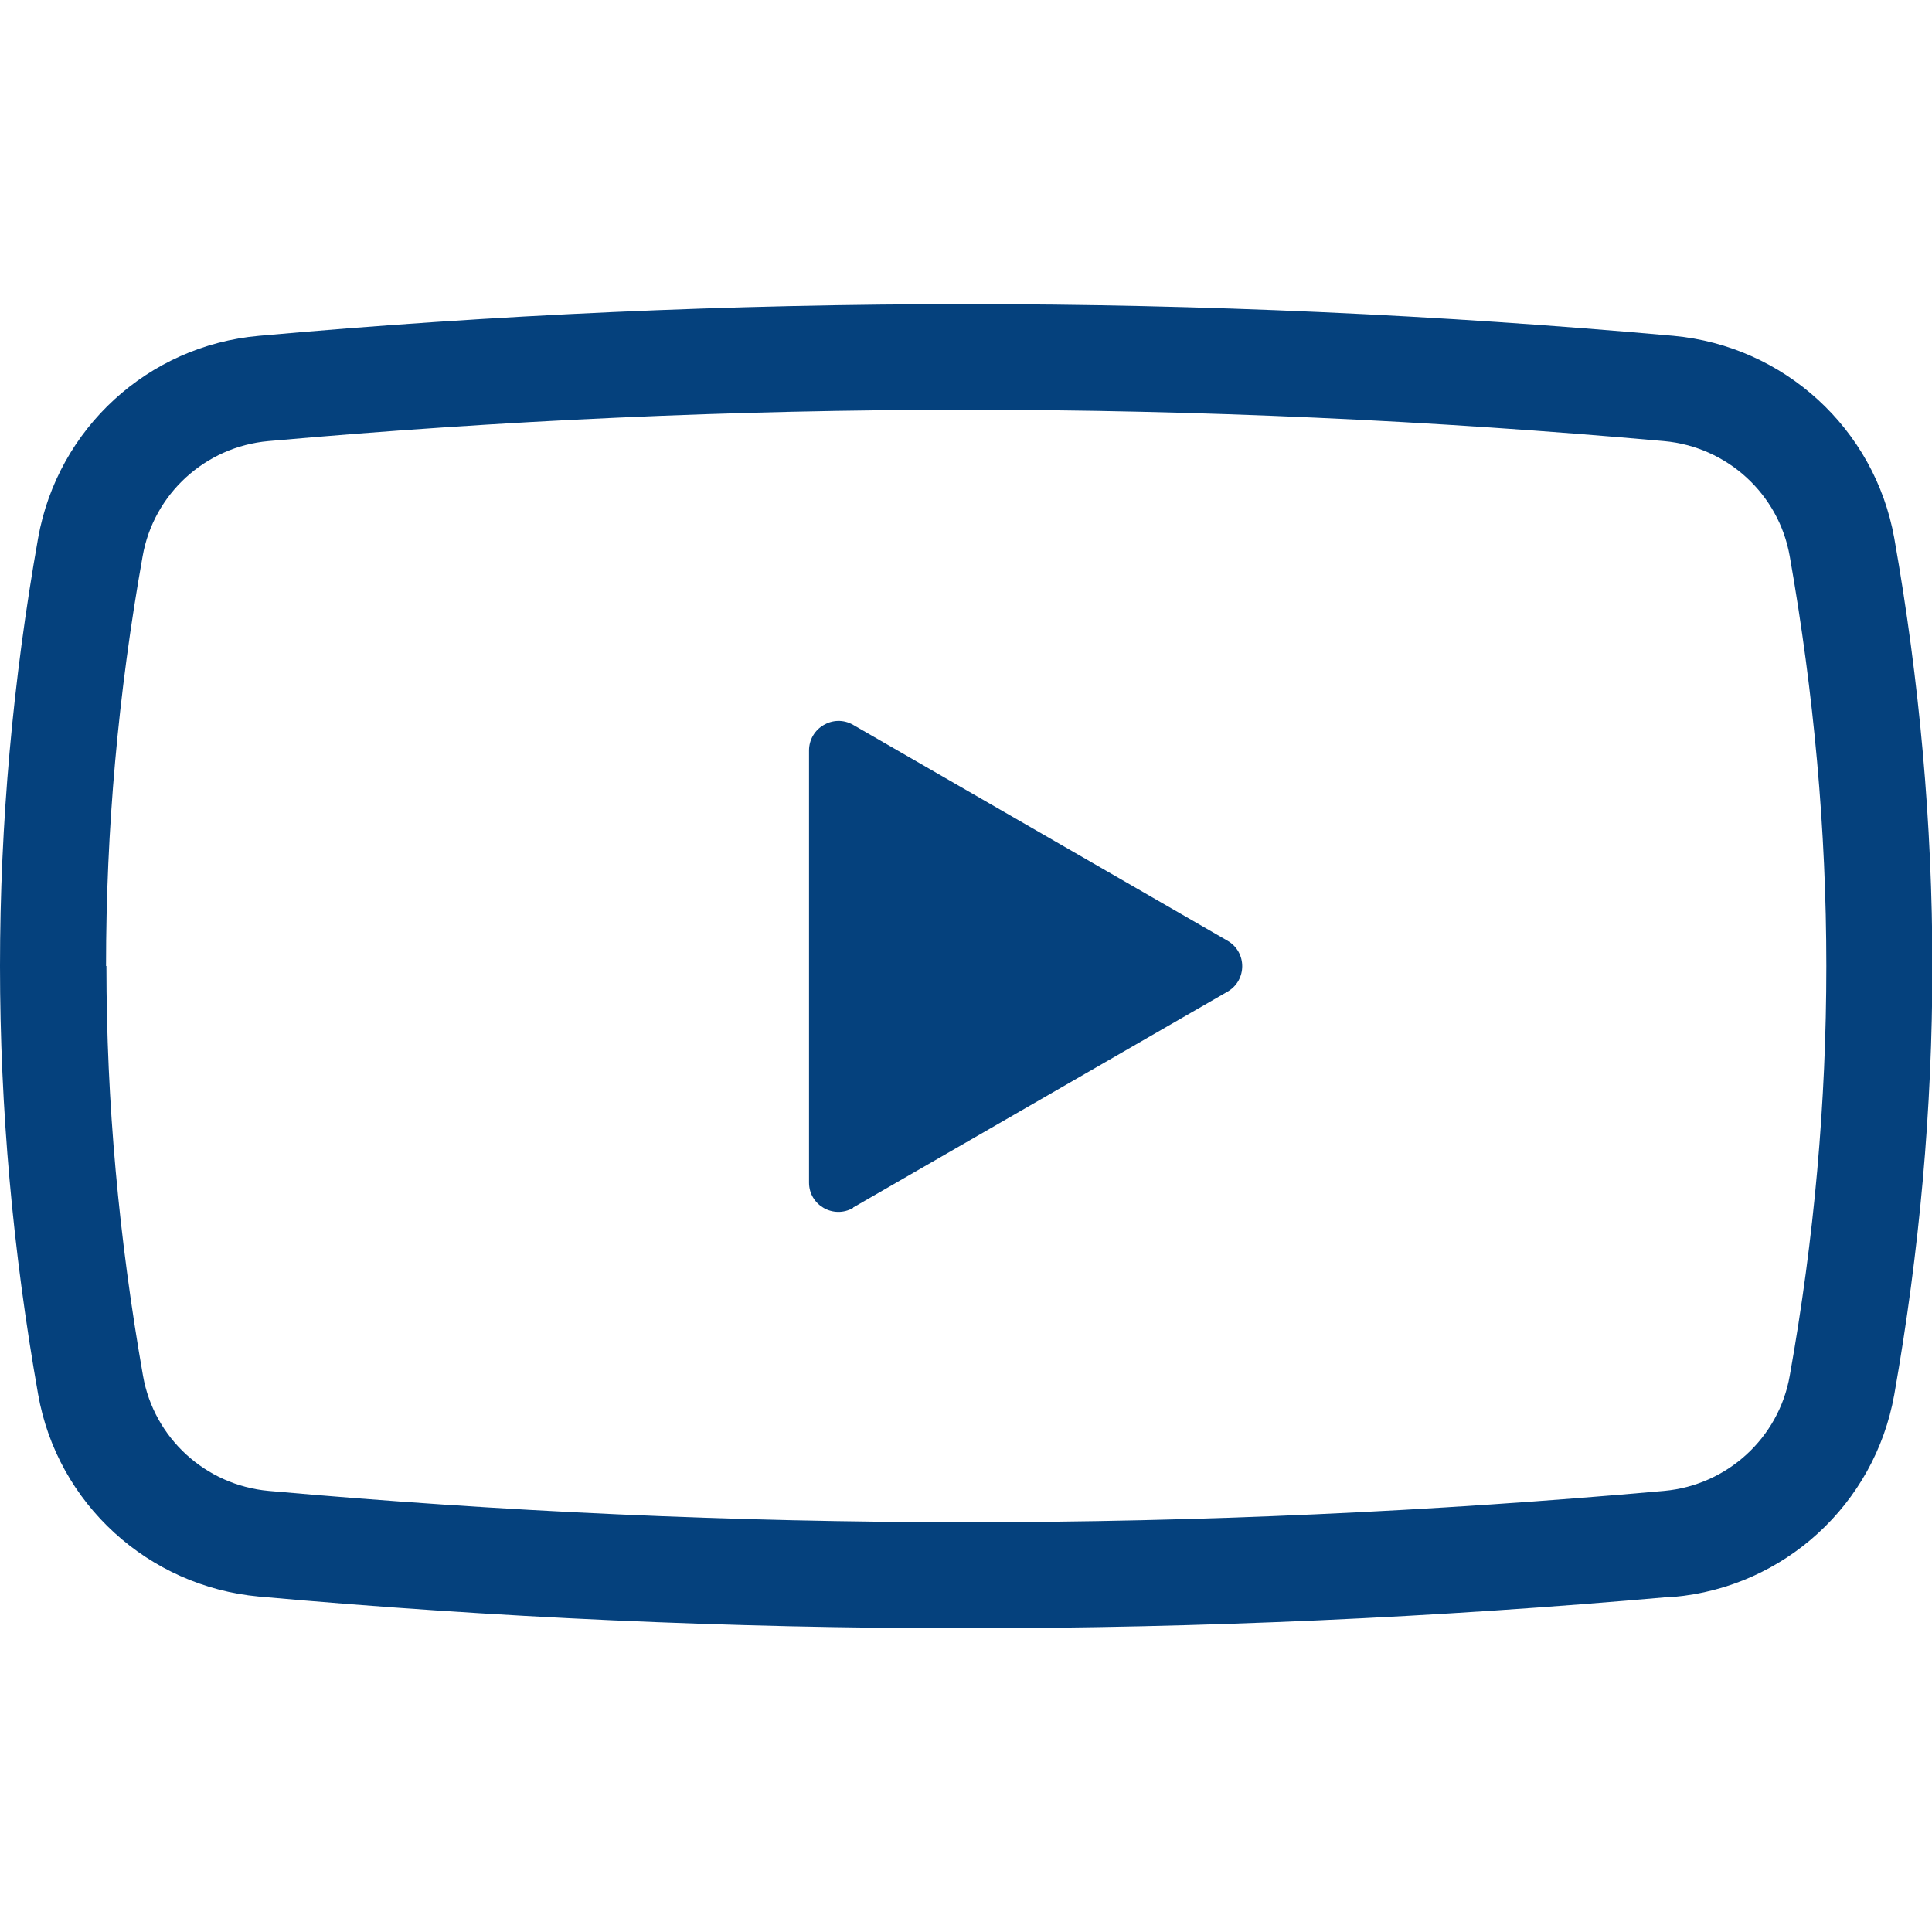
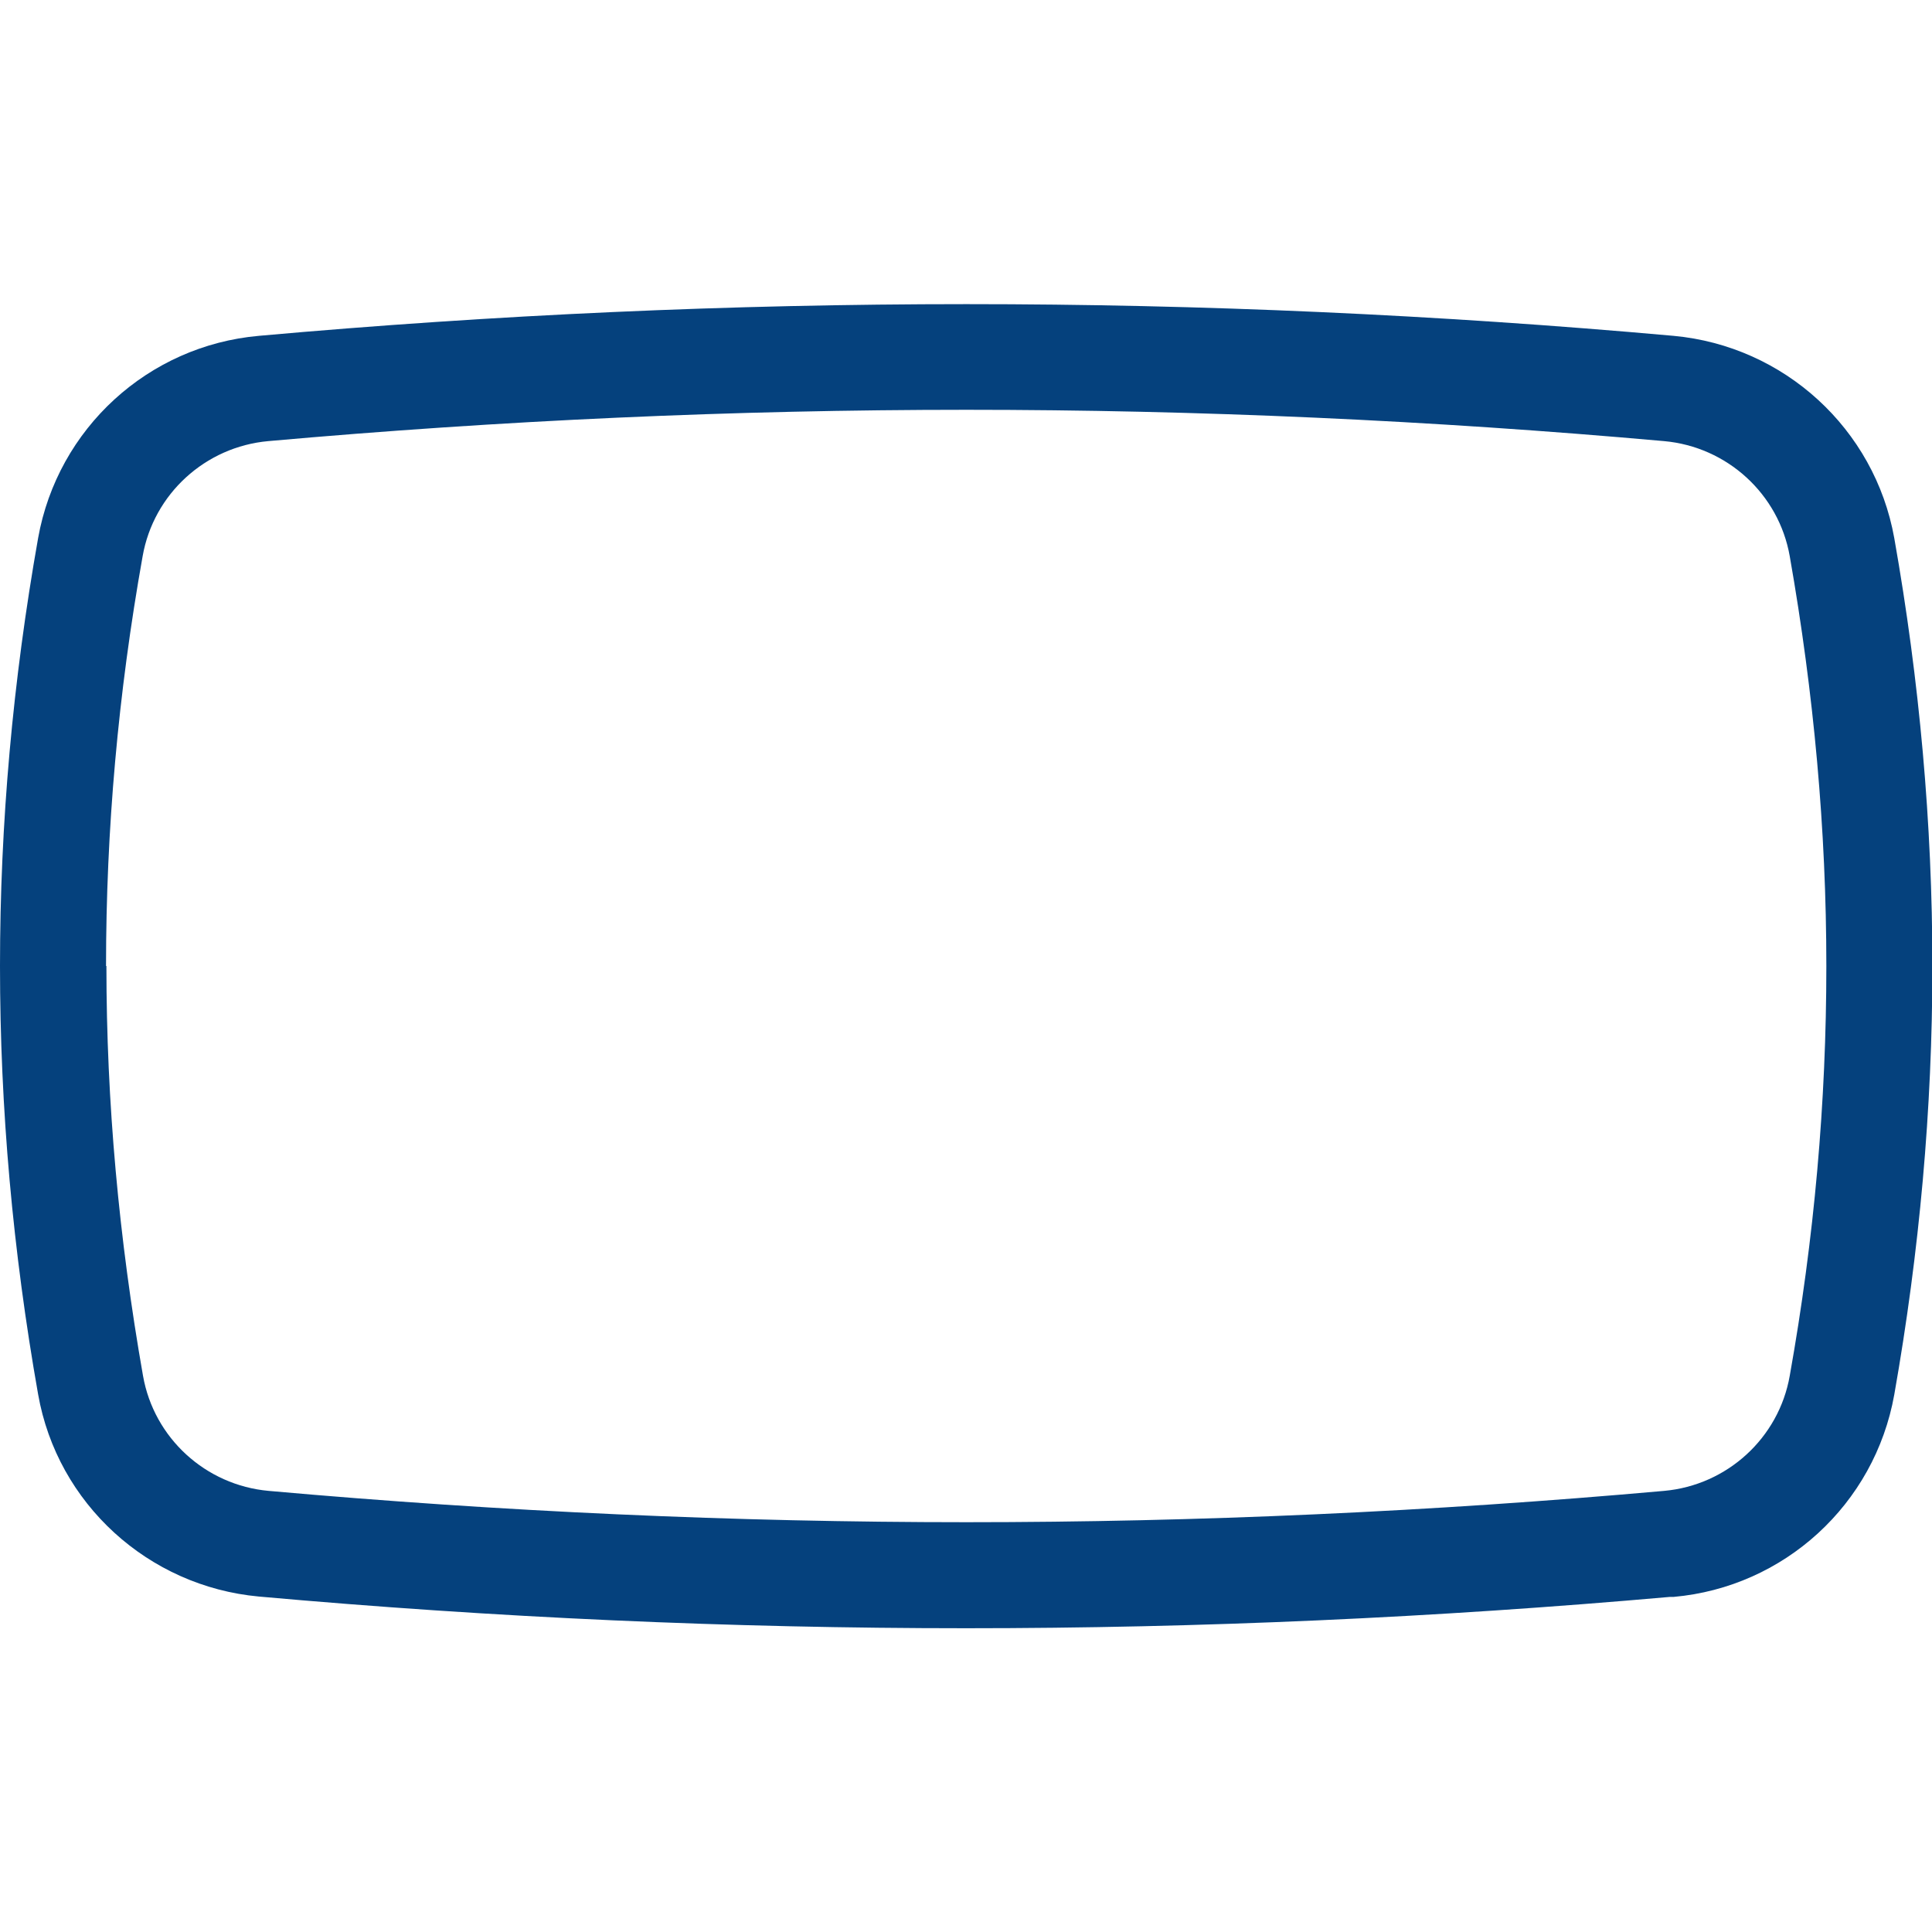
<svg xmlns="http://www.w3.org/2000/svg" id="_x31_0" version="1.1" viewBox="0 0 512 512">
  <defs>
    <style>
      .st0 {
        fill: #05417d;
      }
    </style>
  </defs>
  <path class="st0" d="M68.6,423.1c62.5,5.6,125,8.4,187.4,8.4,62.2,0,124.3-2.8,186.5-8.3.3,0,.5,0,.8,0h0c0,0,.1,0,.2,0l-.6-7h0c0,0,.6,7,.6,7,29.3-2.6,53.3-24.5,58.5-53.6,6.7-38,10.1-75.8,10.1-113.5,0-37.8-3.4-75.6-10.1-113.5-5.2-29-29.2-50.9-58.5-53.6-62.5-5.6-124.9-8.4-187.4-8.4-62.5,0-125,2.8-187.5,8.4-29.3,2.6-53.3,24.5-58.5,53.6C3.4,180.4,0,218.2,0,256s3.4,75.6,10.1,113.5c5.1,29,29.2,50.9,58.5,53.6ZM28.1,256c0-36.1,3.2-72.2,9.7-108.6,2.9-16.5,16.6-29,33.3-30.5,61.7-5.5,123.3-8.3,185-8.3,61.6,0,123.3,2.8,184.9,8.3,16.7,1.5,30.4,14,33.3,30.5,6.4,36.4,9.7,72.5,9.7,108.6,0,36.1-3.2,72.2-9.7,108.6-2.9,16.5-16.6,29-33.3,30.5-61.7,5.5-123.3,8.3-184.9,8.3-61.6,0-123.3-2.8-184.9-8.3-16.7-1.5-30.4-14-33.3-30.5-6.4-36.4-9.7-72.5-9.7-108.6Z" />
-   <path class="st0" d="M226.1,320l99.2-57.2c5.2-3,5.2-10.5,0-13.5l-99.2-57.2c-5.2-3-11.7.8-11.7,6.8v114.5c0,6,6.5,9.7,11.7,6.7Z" />
</svg>